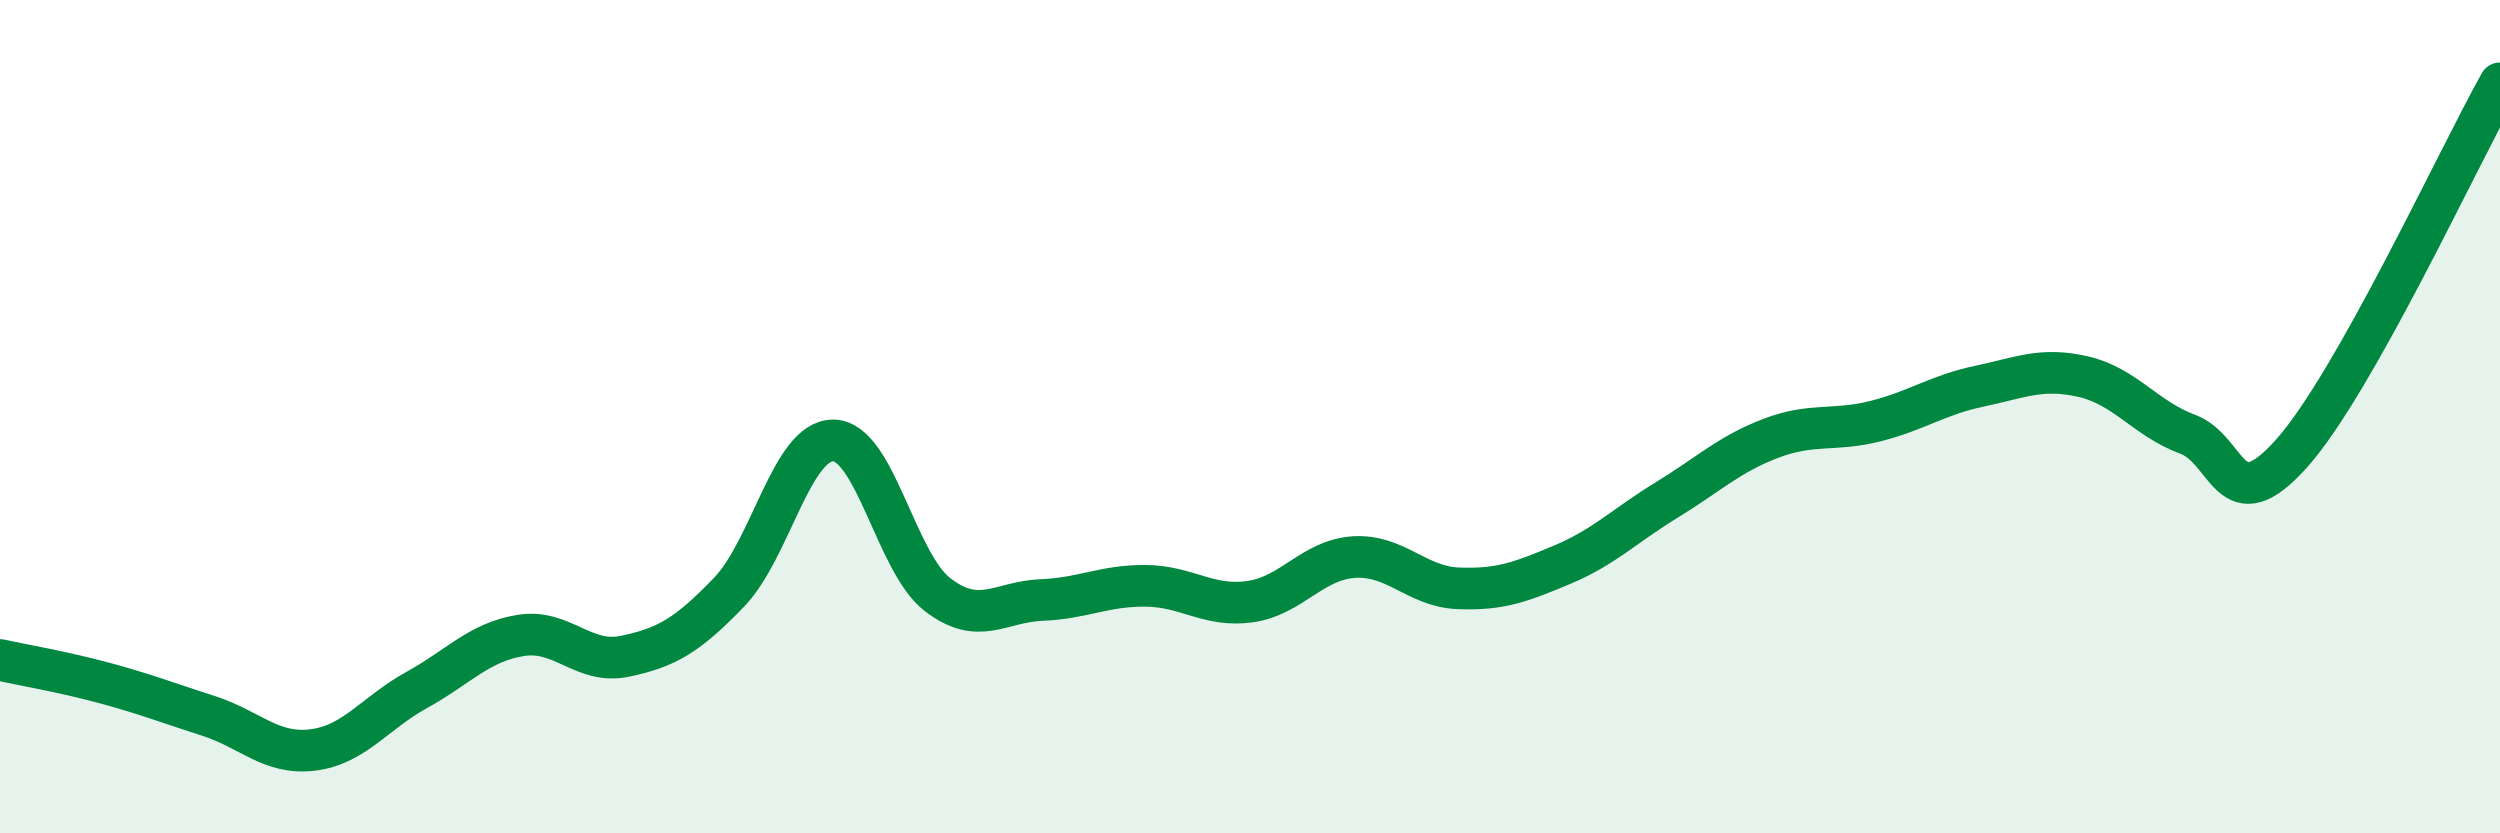
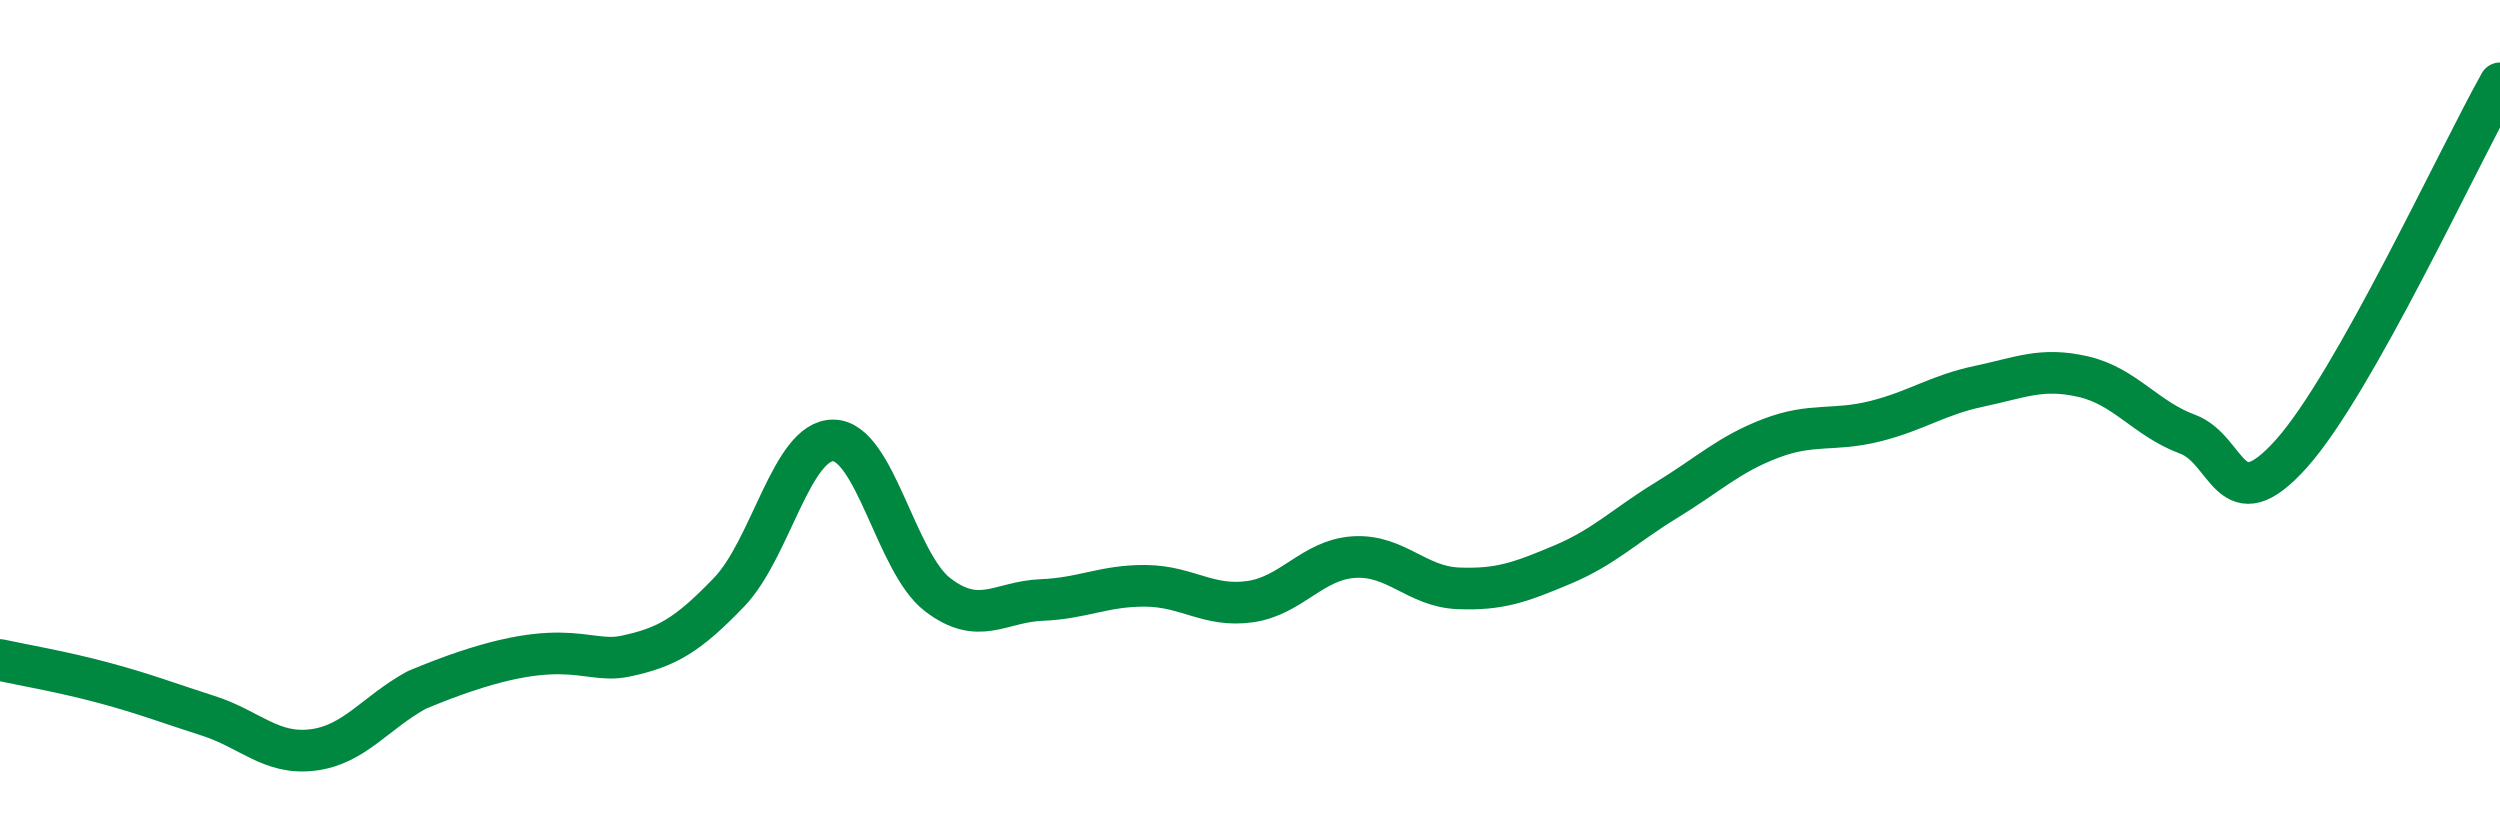
<svg xmlns="http://www.w3.org/2000/svg" width="60" height="20" viewBox="0 0 60 20">
-   <path d="M 0,15.84 C 0.5,15.95 1.5,16.12 2.5,16.39 C 3.5,16.66 4,16.86 5,17.18 C 6,17.5 6.5,18.12 7.5,18 C 8.5,17.88 9,17.11 10,16.56 C 11,16.01 11.5,15.41 12.5,15.25 C 13.5,15.09 14,15.96 15,15.75 C 16,15.54 16.5,15.25 17.5,14.21 C 18.5,13.17 19,10.56 20,10.57 C 21,10.58 21.5,13.5 22.5,14.27 C 23.5,15.04 24,14.44 25,14.4 C 26,14.36 26.5,14.05 27.5,14.06 C 28.5,14.07 29,14.58 30,14.44 C 31,14.3 31.5,13.43 32.5,13.37 C 33.5,13.31 34,14.08 35,14.12 C 36,14.16 36.5,13.97 37.5,13.55 C 38.5,13.13 39,12.61 40,12 C 41,11.39 41.5,10.9 42.5,10.52 C 43.5,10.14 44,10.36 45,10.11 C 46,9.86 46.5,9.48 47.5,9.27 C 48.5,9.06 49,8.81 50,9.04 C 51,9.27 51.5,10.05 52.5,10.42 C 53.5,10.79 53.5,12.56 55,10.88 C 56.5,9.2 59,3.78 60,2L60 20L0 20Z" fill="#008740" opacity="0.1" stroke-linecap="round" stroke-linejoin="round" />
-   <path d="M 0,15.84 C 0.5,15.95 1.5,16.12 2.5,16.39 C 3.5,16.66 4,16.86 5,17.18 C 6,17.5 6.5,18.12 7.5,18 C 8.5,17.88 9,17.11 10,16.56 C 11,16.01 11.5,15.41 12.5,15.25 C 13.5,15.09 14,15.96 15,15.75 C 16,15.54 16.5,15.25 17.5,14.21 C 18.5,13.17 19,10.56 20,10.57 C 21,10.58 21.5,13.5 22.5,14.27 C 23.5,15.04 24,14.44 25,14.4 C 26,14.36 26.5,14.05 27.5,14.06 C 28.5,14.07 29,14.58 30,14.44 C 31,14.3 31.5,13.43 32.5,13.37 C 33.5,13.31 34,14.08 35,14.12 C 36,14.16 36.5,13.97 37.5,13.55 C 38.5,13.13 39,12.61 40,12 C 41,11.39 41.5,10.9 42.5,10.52 C 43.5,10.14 44,10.36 45,10.11 C 46,9.86 46.5,9.48 47.5,9.27 C 48.5,9.06 49,8.81 50,9.04 C 51,9.27 51.5,10.05 52.5,10.42 C 53.5,10.79 53.5,12.56 55,10.88 C 56.5,9.2 59,3.78 60,2" stroke="#008740" stroke-width="1" fill="none" stroke-linecap="round" stroke-linejoin="round" />
+   <path d="M 0,15.84 C 0.5,15.95 1.5,16.12 2.5,16.39 C 3.5,16.66 4,16.86 5,17.18 C 6,17.5 6.5,18.12 7.5,18 C 8.5,17.88 9,17.11 10,16.56 C 13.5,15.09 14,15.96 15,15.75 C 16,15.54 16.5,15.25 17.5,14.21 C 18.5,13.17 19,10.56 20,10.57 C 21,10.58 21.5,13.5 22.5,14.27 C 23.5,15.04 24,14.44 25,14.4 C 26,14.36 26.5,14.05 27.5,14.06 C 28.5,14.07 29,14.58 30,14.44 C 31,14.3 31.5,13.43 32.5,13.37 C 33.5,13.31 34,14.08 35,14.12 C 36,14.16 36.5,13.97 37.5,13.55 C 38.5,13.13 39,12.61 40,12 C 41,11.39 41.5,10.9 42.5,10.52 C 43.5,10.14 44,10.36 45,10.11 C 46,9.86 46.5,9.48 47.5,9.27 C 48.5,9.06 49,8.81 50,9.04 C 51,9.27 51.5,10.05 52.5,10.42 C 53.5,10.79 53.5,12.56 55,10.88 C 56.5,9.2 59,3.78 60,2" stroke="#008740" stroke-width="1" fill="none" stroke-linecap="round" stroke-linejoin="round" />
</svg>